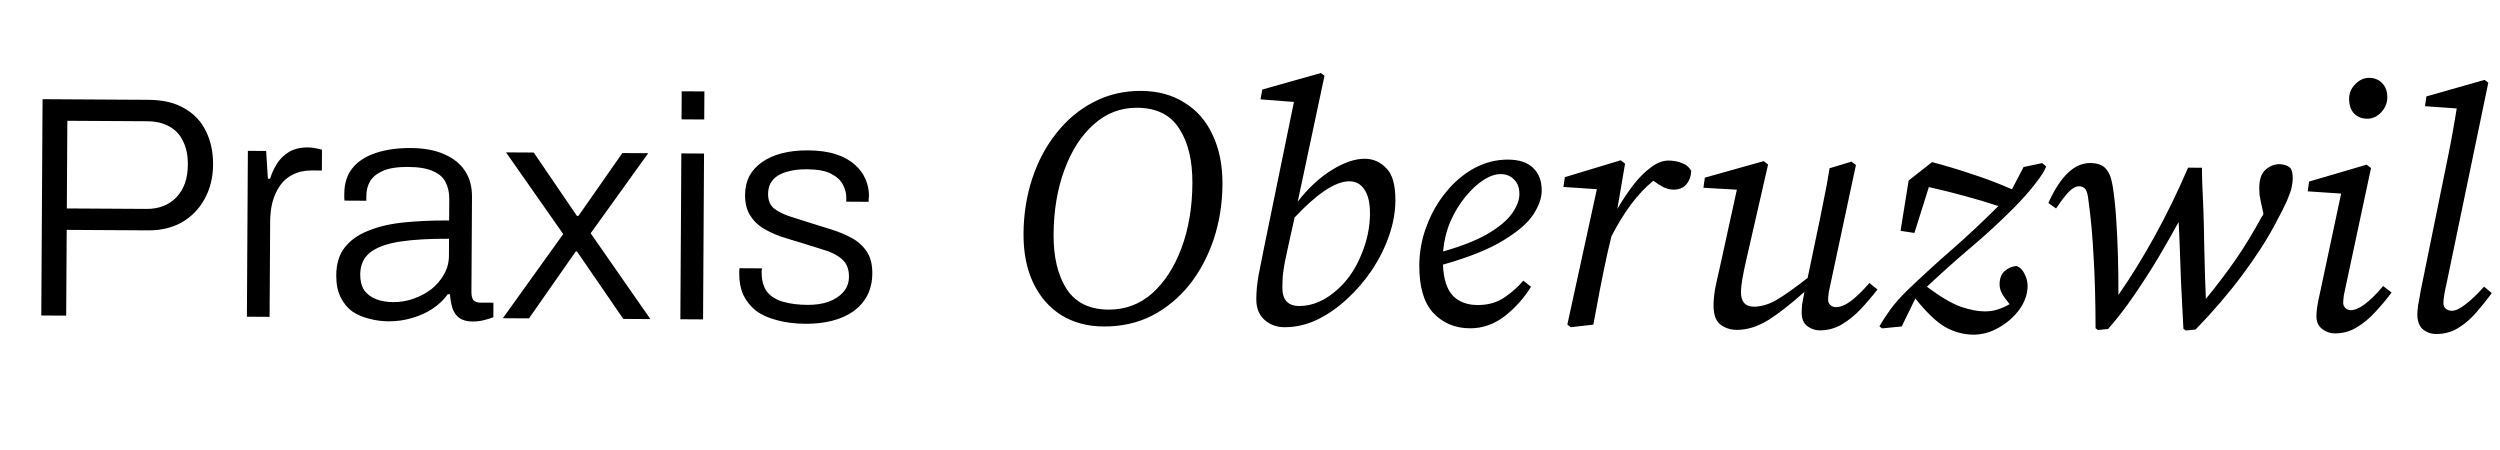
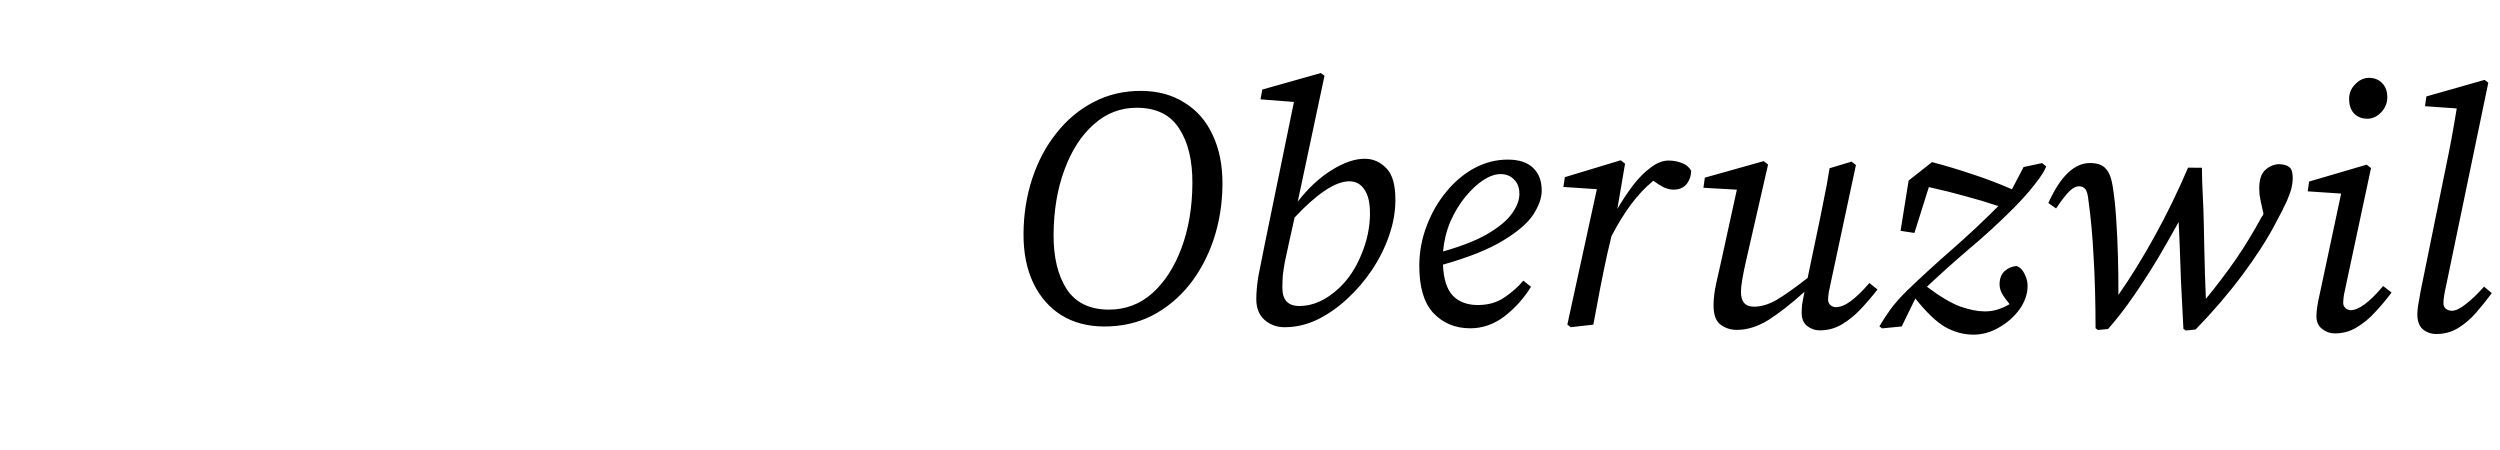
<svg xmlns="http://www.w3.org/2000/svg" width="222" height="40" viewBox="0 0 222 40" fill="none">
-   <path d="M3.666 28.016L3.779 8.808L13.187 8.864C14.494 8.872 15.566 9.13 16.402 9.639C17.258 10.129 17.889 10.805 18.295 11.666C18.719 12.527 18.928 13.508 18.921 14.61C18.915 15.748 18.666 16.764 18.175 17.657C17.685 18.55 17.009 19.247 16.147 19.745C15.286 20.226 14.295 20.463 13.175 20.456L5.923 20.413L5.878 28.029L3.666 28.016ZM5.934 18.509L13.018 18.551C14.101 18.557 14.98 18.217 15.656 17.53C16.332 16.825 16.674 15.857 16.681 14.624C16.686 13.822 16.55 13.14 16.273 12.578C16.015 11.998 15.617 11.557 15.077 11.255C14.537 10.934 13.867 10.772 13.064 10.767L5.98 10.725L5.934 18.509ZM21.924 28.124L22.011 13.396L23.635 13.405L23.788 15.87L23.984 15.872C24.118 15.424 24.316 14.987 24.58 14.559C24.844 14.131 25.201 13.779 25.65 13.501C26.1 13.224 26.67 13.087 27.361 13.091C27.622 13.093 27.865 13.122 28.088 13.18C28.312 13.218 28.48 13.257 28.592 13.295L28.581 15.143L27.713 15.137C27.059 15.134 26.499 15.252 26.031 15.492C25.563 15.713 25.178 16.037 24.877 16.465C24.576 16.892 24.349 17.386 24.196 17.945C24.062 18.485 23.994 19.054 23.99 19.652L23.94 28.136L21.924 28.124ZM34.483 28.534C33.905 28.53 33.336 28.452 32.777 28.3C32.217 28.166 31.715 27.948 31.268 27.647C30.841 27.327 30.498 26.905 30.24 26.381C29.982 25.856 29.855 25.212 29.859 24.446C29.865 23.438 30.113 22.618 30.602 21.987C31.11 21.336 31.812 20.836 32.711 20.487C33.609 20.119 34.665 19.873 35.879 19.75C37.112 19.626 38.447 19.569 39.884 19.577L39.895 17.701C39.899 17.104 39.79 16.599 39.568 16.187C39.365 15.757 38.994 15.428 38.454 15.201C37.933 14.955 37.187 14.829 36.216 14.824C35.283 14.818 34.545 14.935 34.002 15.175C33.459 15.414 33.075 15.729 32.848 16.12C32.641 16.492 32.536 16.911 32.533 17.378L32.53 17.826L30.598 17.814C30.58 17.721 30.571 17.628 30.572 17.534C30.573 17.441 30.573 17.329 30.574 17.198C30.579 16.265 30.827 15.501 31.316 14.907C31.804 14.312 32.498 13.868 33.395 13.575C34.293 13.282 35.321 13.138 36.478 13.145C37.654 13.152 38.642 13.335 39.443 13.695C40.243 14.035 40.856 14.524 41.282 15.161C41.708 15.799 41.918 16.565 41.913 17.461L41.863 25.917C41.861 26.272 41.925 26.524 42.054 26.674C42.203 26.806 42.398 26.872 42.641 26.874L43.817 26.881L43.81 28.169C43.529 28.279 43.23 28.37 42.912 28.443C42.613 28.516 42.295 28.552 41.959 28.55C41.474 28.547 41.083 28.442 40.785 28.235C40.506 28.028 40.303 27.737 40.174 27.363C40.064 26.989 39.992 26.578 39.958 26.13L39.761 26.129C39.404 26.631 38.944 27.067 38.382 27.436C37.838 27.788 37.239 28.055 36.585 28.238C35.931 28.439 35.23 28.538 34.483 28.534ZM34.913 26.828C35.529 26.832 36.127 26.733 36.707 26.531C37.287 26.329 37.811 26.052 38.28 25.7C38.749 25.329 39.125 24.893 39.408 24.39C39.709 23.888 39.862 23.329 39.866 22.713L39.874 21.201C38.139 21.191 36.682 21.276 35.505 21.456C34.346 21.635 33.467 21.957 32.867 22.42C32.286 22.883 31.993 23.535 31.988 24.375C31.984 24.935 32.103 25.402 32.343 25.777C32.603 26.133 32.956 26.397 33.403 26.567C33.85 26.738 34.353 26.825 34.913 26.828ZM44.651 28.258L50.015 20.785L44.934 13.531L47.398 13.545L51.228 19.168L51.368 19.169L55.265 13.592L57.561 13.605L52.451 20.715L57.755 28.335L55.347 28.32L51.238 22.332L51.126 22.331L46.975 28.271L44.651 28.258ZM60.52 10.599L60.535 8.107L62.551 8.119L62.536 10.611L60.52 10.599ZM60.416 28.35L60.503 13.623L62.519 13.634L62.432 28.362L60.416 28.35ZM71.555 28.752C70.584 28.746 69.726 28.639 68.981 28.429C68.235 28.238 67.611 27.954 67.109 27.578C66.626 27.183 66.256 26.714 65.998 26.171C65.758 25.628 65.641 25.002 65.645 24.293C65.645 24.218 65.646 24.144 65.646 24.069C65.647 23.976 65.656 23.892 65.676 23.817L67.663 23.829C67.644 23.922 67.635 24.006 67.634 24.081C67.634 24.137 67.633 24.193 67.633 24.249C67.647 24.977 67.821 25.547 68.155 25.96C68.489 26.354 68.963 26.637 69.578 26.808C70.193 26.98 70.902 27.068 71.704 27.073C72.395 27.077 73.012 26.987 73.554 26.804C74.115 26.602 74.556 26.315 74.875 25.943C75.213 25.572 75.384 25.116 75.387 24.574C75.391 23.884 75.18 23.36 74.752 23.003C74.344 22.646 73.804 22.372 73.133 22.181C72.463 21.972 71.764 21.753 71.037 21.525C70.441 21.353 69.854 21.172 69.276 20.982C68.699 20.774 68.168 20.518 67.685 20.217C67.22 19.916 66.849 19.531 66.572 19.062C66.294 18.594 66.158 18.005 66.162 17.296C66.166 16.68 66.29 16.13 66.536 15.646C66.8 15.162 67.166 14.754 67.635 14.421C68.122 14.069 68.712 13.802 69.404 13.619C70.096 13.436 70.88 13.348 71.757 13.353C72.728 13.359 73.558 13.476 74.247 13.704C74.937 13.932 75.495 14.243 75.922 14.637C76.349 15.013 76.664 15.444 76.866 15.931C77.069 16.399 77.168 16.894 77.165 17.417C77.165 17.491 77.155 17.575 77.136 17.669C77.135 17.762 77.135 17.846 77.135 17.921L75.147 17.909L75.149 17.545C75.151 17.153 75.051 16.77 74.847 16.395C74.663 16.021 74.32 15.701 73.817 15.437C73.333 15.173 72.606 15.038 71.635 15.032C71.057 15.029 70.552 15.082 70.123 15.191C69.711 15.282 69.356 15.42 69.056 15.605C68.775 15.79 68.559 16.022 68.408 16.301C68.276 16.562 68.209 16.869 68.206 17.224C68.203 17.765 68.369 18.186 68.703 18.487C69.056 18.769 69.512 19.005 70.071 19.195C70.63 19.366 71.226 19.556 71.859 19.766C72.493 19.956 73.136 20.156 73.788 20.365C74.459 20.574 75.073 20.83 75.632 21.132C76.19 21.434 76.635 21.838 76.968 22.344C77.302 22.831 77.466 23.476 77.461 24.279C77.457 25.025 77.303 25.687 77.001 26.264C76.699 26.822 76.286 27.286 75.761 27.657C75.236 28.027 74.609 28.303 73.88 28.486C73.17 28.668 72.395 28.757 71.555 28.752Z" fill="black" />
  <path d="M98.01 28.992C96.57 28.983 95.312 28.646 94.236 27.98C93.18 27.313 92.355 26.369 91.763 25.145C91.17 23.901 90.879 22.44 90.888 20.76C90.899 19.02 91.158 17.381 91.667 15.844C92.177 14.307 92.894 12.961 93.821 11.807C94.748 10.632 95.844 9.719 97.107 9.066C98.391 8.394 99.803 8.062 101.343 8.071C102.823 8.08 104.101 8.427 105.177 9.114C106.273 9.78 107.108 10.735 107.68 11.979C108.273 13.222 108.565 14.684 108.555 16.364C108.544 18.084 108.285 19.712 107.776 21.249C107.267 22.766 106.549 24.112 105.622 25.287C104.695 26.441 103.59 27.355 102.306 28.027C101.022 28.68 99.59 29.001 98.01 28.992ZM98.439 27.494C99.919 27.503 101.212 27.021 102.317 26.047C103.423 25.054 104.291 23.709 104.921 22.012C105.551 20.316 105.873 18.408 105.885 16.288C105.897 14.248 105.507 12.626 104.714 11.421C103.941 10.197 102.694 9.579 100.975 9.569C99.514 9.56 98.232 10.053 97.126 11.046C96.02 12.02 95.152 13.365 94.522 15.081C93.892 16.777 93.571 18.695 93.558 20.835C93.546 22.816 93.927 24.418 94.7 25.642C95.493 26.867 96.739 27.484 98.439 27.494ZM113.875 25.545C113.869 26.625 114.366 27.168 115.366 27.174C116.586 27.181 117.769 26.648 118.915 25.575C119.74 24.8 120.396 23.814 120.883 22.616C121.39 21.419 121.647 20.211 121.654 18.991C121.66 18.031 121.494 17.31 121.157 16.828C120.84 16.346 120.401 16.104 119.841 16.1C119.201 16.096 118.469 16.372 117.646 16.927C116.823 17.482 115.928 18.277 114.962 19.311L114.5 21.379C114.335 22.138 114.202 22.757 114.099 23.236C114.016 23.696 113.954 24.106 113.912 24.465C113.89 24.805 113.878 25.165 113.875 25.545ZM114.035 29.056C113.355 29.052 112.766 28.829 112.269 28.386C111.791 27.943 111.555 27.332 111.559 26.552C111.563 25.912 111.627 25.222 111.752 24.483C111.896 23.724 112.071 22.845 112.277 21.846L114.902 9.051L111.934 8.823L112.089 7.954L117.288 6.485L117.616 6.727L115.24 17.903C116.167 16.709 117.173 15.774 118.257 15.101C119.341 14.427 120.323 14.093 121.203 14.098C121.943 14.102 122.581 14.386 123.118 14.95C123.655 15.493 123.919 16.444 123.911 17.804C123.905 18.824 123.719 19.863 123.353 20.921C122.986 21.979 122.48 22.996 121.835 23.972C121.189 24.928 120.444 25.794 119.599 26.569C118.755 27.344 117.861 27.959 116.918 28.413C115.976 28.848 115.015 29.062 114.035 29.056ZM133.252 15.459C132.792 15.457 132.281 15.633 131.719 15.99C131.177 16.347 130.644 16.844 130.12 17.481C129.597 18.118 129.152 18.855 128.787 19.693C128.442 20.511 128.227 21.39 128.142 22.329C129.805 21.859 131.128 21.337 132.111 20.762C133.115 20.168 133.828 19.573 134.252 18.975C134.695 18.358 134.919 17.779 134.922 17.239C134.925 16.679 134.768 16.248 134.449 15.946C134.151 15.624 133.752 15.462 133.252 15.459ZM130.532 29.153C129.212 29.146 128.124 28.689 127.27 27.784C126.435 26.879 126.023 25.467 126.034 23.547C126.042 22.347 126.258 21.188 126.685 20.071C127.112 18.933 127.688 17.926 128.413 17.051C129.138 16.155 129.972 15.45 130.915 14.935C131.878 14.421 132.88 14.167 133.92 14.173C134.9 14.179 135.638 14.423 136.136 14.906C136.653 15.389 136.909 16.071 136.904 16.951C136.9 17.591 136.646 18.299 136.141 19.076C135.637 19.833 134.742 20.598 133.457 21.37C132.193 22.143 130.419 22.853 128.135 23.499C128.187 24.779 128.482 25.701 129.019 26.264C129.555 26.808 130.284 27.082 131.204 27.087C132.144 27.093 132.955 26.858 133.638 26.382C134.321 25.906 134.864 25.419 135.267 24.921L135.953 25.465C135.327 26.482 134.542 27.357 133.598 28.091C132.654 28.806 131.632 29.16 130.532 29.153ZM139.181 28.814L141.801 16.799L138.832 16.602L138.958 15.733L143.916 14.232L144.305 14.534L143.621 18.55C144.065 17.793 144.53 17.096 145.013 16.458C145.517 15.801 146.04 15.274 146.583 14.878C147.125 14.461 147.656 14.254 148.176 14.257C148.596 14.259 148.986 14.332 149.345 14.474C149.704 14.596 149.983 14.828 150.181 15.169C150.158 15.669 150.006 16.078 149.724 16.396C149.462 16.695 149.081 16.842 148.581 16.84C148.321 16.838 148.032 16.766 147.712 16.624C147.413 16.463 147.115 16.271 146.816 16.049C146.092 16.645 145.428 17.351 144.823 18.167C144.218 18.984 143.643 19.92 143.097 20.977L142.728 22.535C142.501 23.574 142.285 24.622 142.079 25.681C141.893 26.72 141.697 27.769 141.49 28.828L139.479 29.056L139.181 28.814ZM161.57 29.336C161.17 29.334 160.8 29.202 160.462 28.94C160.143 28.678 159.986 28.287 159.989 27.767C159.99 27.567 160.001 27.337 160.023 27.077C160.064 26.797 160.137 26.408 160.24 25.908C159.073 26.961 158.009 27.795 157.045 28.41C156.081 29.004 155.14 29.298 154.22 29.293C153.66 29.29 153.171 29.127 152.753 28.804C152.354 28.482 152.158 27.911 152.163 27.091C152.166 26.531 152.24 25.911 152.384 25.232C152.548 24.533 152.691 23.894 152.815 23.314L154.233 16.843L151.264 16.675L151.389 15.776L156.618 14.307L157.006 14.609L155.066 23.088C154.923 23.707 154.809 24.256 154.727 24.736C154.644 25.195 154.601 25.595 154.599 25.935C154.594 26.795 154.972 27.227 155.732 27.232C156.372 27.235 157.043 27.04 157.745 26.644C158.448 26.228 159.372 25.573 160.517 24.68L161.35 20.695C161.556 19.736 161.752 18.777 161.937 17.818C162.143 16.859 162.319 15.9 162.464 14.941L164.418 14.353L164.806 14.655L162.616 24.902C162.533 25.282 162.461 25.621 162.4 25.921C162.358 26.221 162.337 26.451 162.336 26.611C162.334 26.811 162.403 26.971 162.543 27.092C162.682 27.213 162.842 27.274 163.022 27.275C163.422 27.277 163.863 27.1 164.345 26.742C164.827 26.385 165.38 25.849 166.004 25.132L166.721 25.706C166.257 26.304 165.764 26.881 165.241 27.438C164.717 27.995 164.155 28.451 163.553 28.808C162.951 29.164 162.29 29.34 161.57 29.336ZM168.77 20.498L169.486 16.033L171.566 14.395C172.804 14.722 173.992 15.079 175.129 15.466C176.267 15.832 177.445 16.279 178.662 16.807L179.693 14.833L181.345 14.482L181.704 14.784C181.561 15.164 181.238 15.672 180.735 16.309C180.251 16.946 179.617 17.662 178.832 18.458C177.564 19.73 176.267 20.923 174.941 22.035C173.634 23.147 172.357 24.29 171.11 25.462C172.265 26.329 173.252 26.915 174.07 27.22C174.889 27.505 175.608 27.649 176.228 27.652C176.648 27.655 177.038 27.597 177.399 27.479C177.779 27.362 178.13 27.204 178.452 27.006C178.134 26.624 177.906 26.302 177.767 26.041C177.629 25.781 177.56 25.51 177.562 25.23C177.565 24.75 177.707 24.371 177.989 24.093C178.29 23.815 178.651 23.657 179.071 23.619C179.391 23.741 179.629 23.982 179.787 24.343C179.965 24.684 180.053 25.035 180.051 25.395C180.047 26.115 179.803 26.814 179.319 27.491C178.835 28.148 178.222 28.684 177.479 29.1C176.757 29.516 176.005 29.721 175.226 29.717C174.366 29.712 173.537 29.487 172.739 29.042C171.962 28.597 171.077 27.752 170.084 26.506L168.87 28.989L167.129 29.159L166.89 28.977C167.193 28.459 167.526 27.951 167.889 27.453C168.252 26.956 168.745 26.398 169.369 25.782C170.676 24.53 172.013 23.308 173.38 22.116C174.767 20.904 176.125 19.632 177.453 18.299C176.415 17.953 175.427 17.658 174.488 17.412C173.55 17.146 172.481 16.88 171.283 16.613L169.999 20.686L168.77 20.498ZM186.086 29.151C186.081 26.73 186.023 24.63 185.914 22.849C185.824 21.049 185.674 19.388 185.463 17.867C185.406 17.286 185.308 16.926 185.169 16.785C185.03 16.624 184.851 16.543 184.631 16.542C184.351 16.54 184.06 16.688 183.758 16.987C183.456 17.285 183.063 17.793 182.579 18.51L181.892 18.026C182.966 15.652 184.203 14.469 185.603 14.477C186.243 14.481 186.702 14.644 186.98 14.966C187.278 15.267 187.485 15.779 187.601 16.499C187.736 17.32 187.84 18.281 187.914 19.381C187.988 20.462 188.041 21.592 188.074 22.772C188.107 23.932 188.121 25.073 188.114 26.192C189.223 24.599 190.294 22.865 191.325 20.991C192.376 19.097 193.368 17.063 194.301 14.889L195.531 14.896C195.53 15.016 195.537 15.416 195.553 16.096C195.59 16.756 195.625 17.576 195.659 18.557C195.693 19.537 195.717 20.557 195.731 21.617C195.765 22.657 195.789 23.618 195.804 24.498C195.839 25.378 195.865 26.058 195.882 26.538C196.909 25.284 197.806 24.099 198.573 22.984C199.34 21.869 200.097 20.623 200.845 19.247C200.885 19.207 200.915 19.168 200.936 19.128C200.956 19.068 200.976 19.018 200.997 18.978L200.763 17.927C200.724 17.747 200.685 17.536 200.647 17.296C200.628 17.036 200.619 16.836 200.62 16.696C200.625 15.936 200.808 15.397 201.17 15.079C201.552 14.741 201.973 14.574 202.433 14.577C202.892 14.599 203.222 14.731 203.42 14.972C203.539 15.153 203.597 15.453 203.595 15.873C203.594 16.073 203.562 16.323 203.501 16.623C203.439 16.922 203.296 17.332 203.073 17.85C202.85 18.349 202.506 19.027 202.041 19.884C201.333 21.24 200.364 22.744 199.135 24.397C197.905 26.05 196.515 27.672 194.966 29.263L194.095 29.348L193.886 29.197C193.868 28.916 193.841 28.386 193.806 27.606C193.77 26.826 193.725 25.945 193.671 24.965C193.637 23.985 193.603 23.025 193.568 22.084C193.534 21.124 193.498 20.334 193.462 19.714C192.937 20.671 192.34 21.717 191.674 22.853C191.007 23.969 190.29 25.085 189.524 26.201C188.777 27.296 188.001 28.302 187.196 29.217L186.296 29.302L186.086 29.151ZM205.699 28.066C205.7 27.846 205.721 27.586 205.763 27.286C205.805 26.967 205.898 26.497 206.042 25.878L207.893 17.189L204.924 16.991L205.049 16.122L210.158 14.622L210.546 14.924L208.356 25.172C208.273 25.551 208.201 25.891 208.14 26.19C208.098 26.49 208.077 26.72 208.076 26.88C208.074 27.08 208.144 27.24 208.283 27.361C208.422 27.482 208.572 27.543 208.732 27.544C209.452 27.548 210.416 26.834 211.624 25.401L212.371 25.975C211.928 26.573 211.444 27.15 210.921 27.707C210.418 28.264 209.865 28.721 209.263 29.077C208.681 29.434 208.03 29.61 207.31 29.606C206.91 29.603 206.54 29.471 206.202 29.209C205.863 28.947 205.696 28.566 205.699 28.066ZM210.212 10.542C209.732 10.54 209.343 10.387 209.045 10.085C208.746 9.764 208.599 9.323 208.602 8.763C208.605 8.263 208.788 7.834 209.15 7.476C209.512 7.098 209.923 6.911 210.383 6.913C210.863 6.916 211.252 7.078 211.55 7.4C211.849 7.702 211.996 8.123 211.993 8.663C211.99 9.143 211.808 9.582 211.445 9.98C211.083 10.357 210.672 10.545 210.212 10.542ZM216.33 29.659C215.87 29.656 215.471 29.514 215.133 29.232C214.814 28.93 214.657 28.489 214.66 27.909C214.662 27.689 214.683 27.429 214.725 27.129C214.787 26.829 214.859 26.42 214.942 25.9L217.167 14.963C217.352 14.084 217.527 13.205 217.692 12.326C217.857 11.427 218.013 10.528 218.158 9.629L215.339 9.432L215.464 8.563L220.633 7.094L220.962 7.336L217.257 25.164C217.072 25.963 216.978 26.542 216.976 26.902C216.975 27.122 217.044 27.293 217.183 27.414C217.343 27.535 217.522 27.596 217.722 27.597C218.042 27.599 218.443 27.411 218.926 27.034C219.428 26.657 219.981 26.13 220.585 25.454L221.272 26.028C220.848 26.605 220.385 27.183 219.881 27.76C219.398 28.317 218.865 28.774 218.283 29.13C217.701 29.487 217.05 29.663 216.33 29.659Z" fill="black" />
</svg>